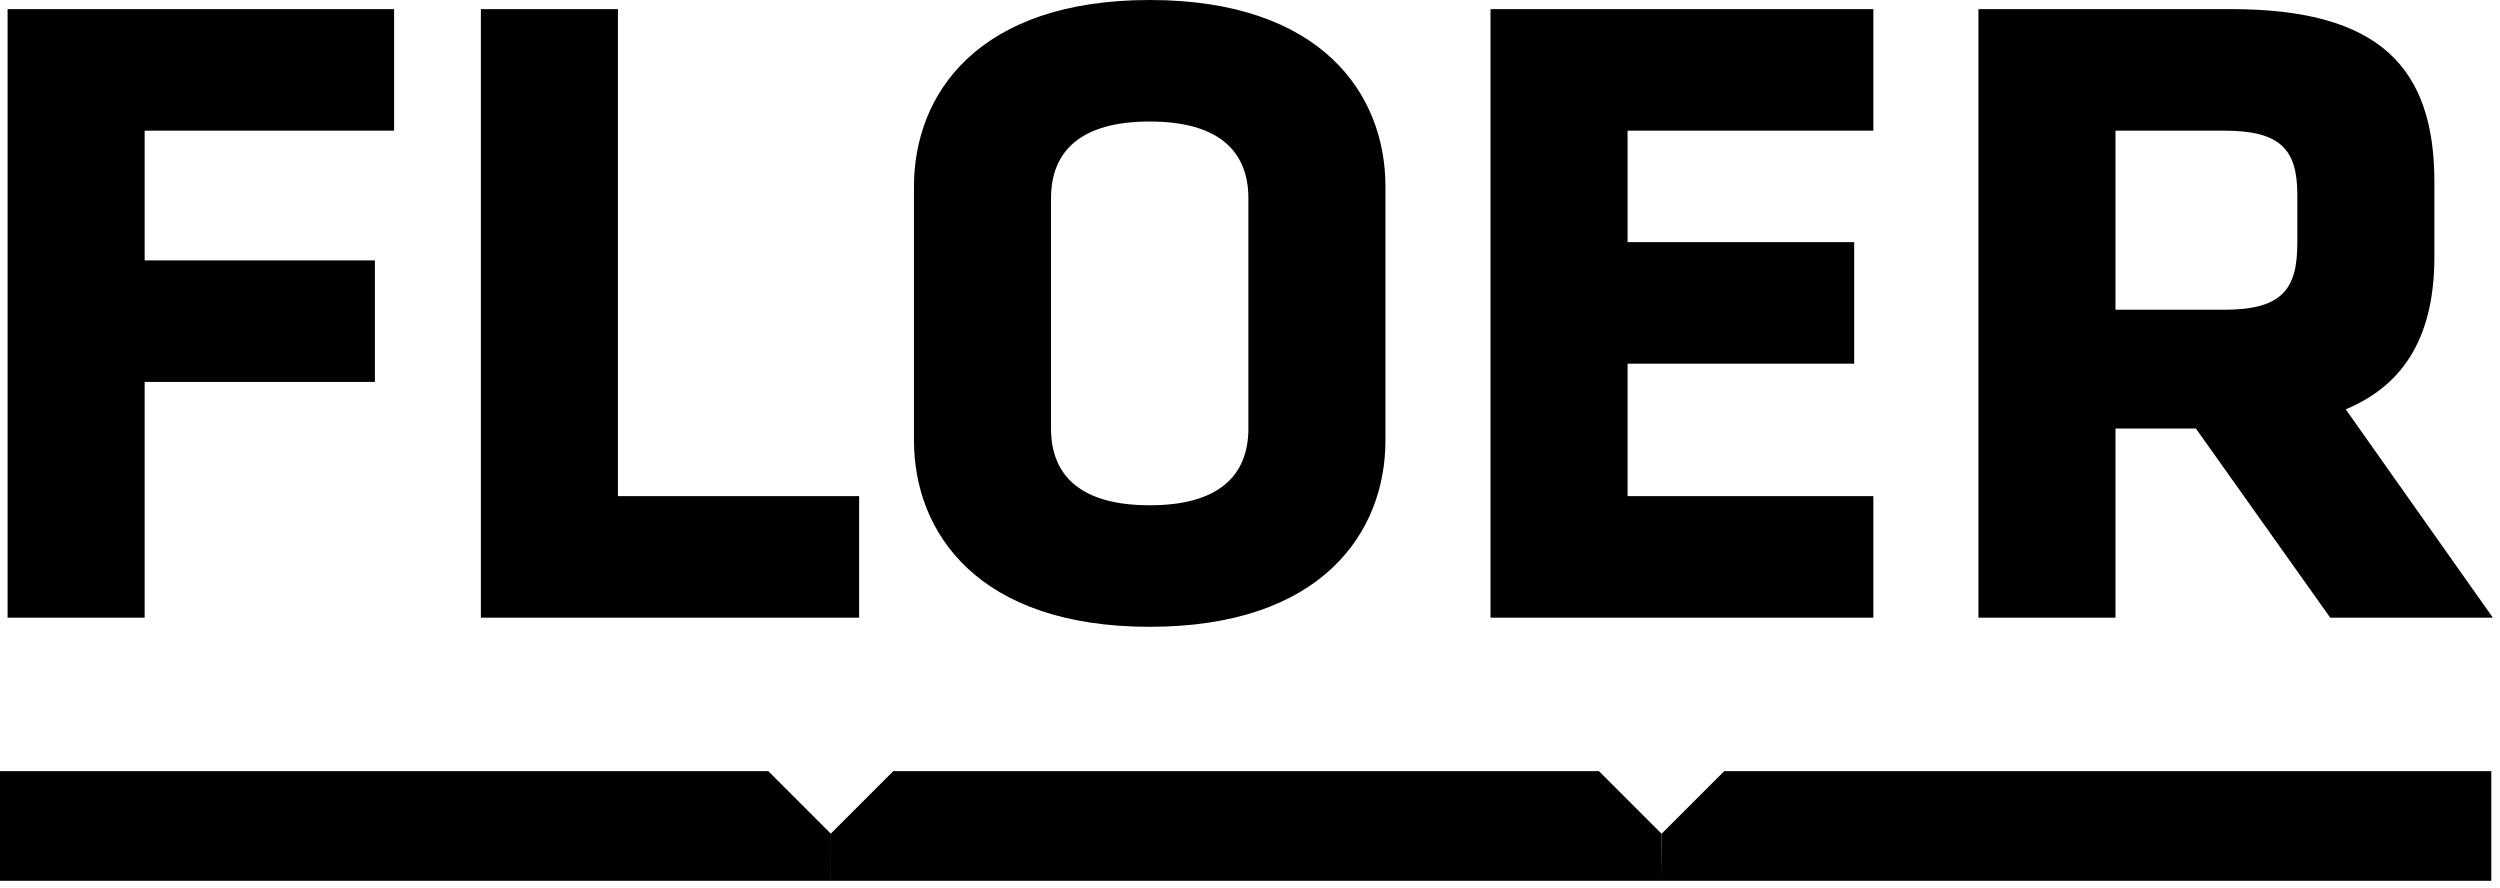
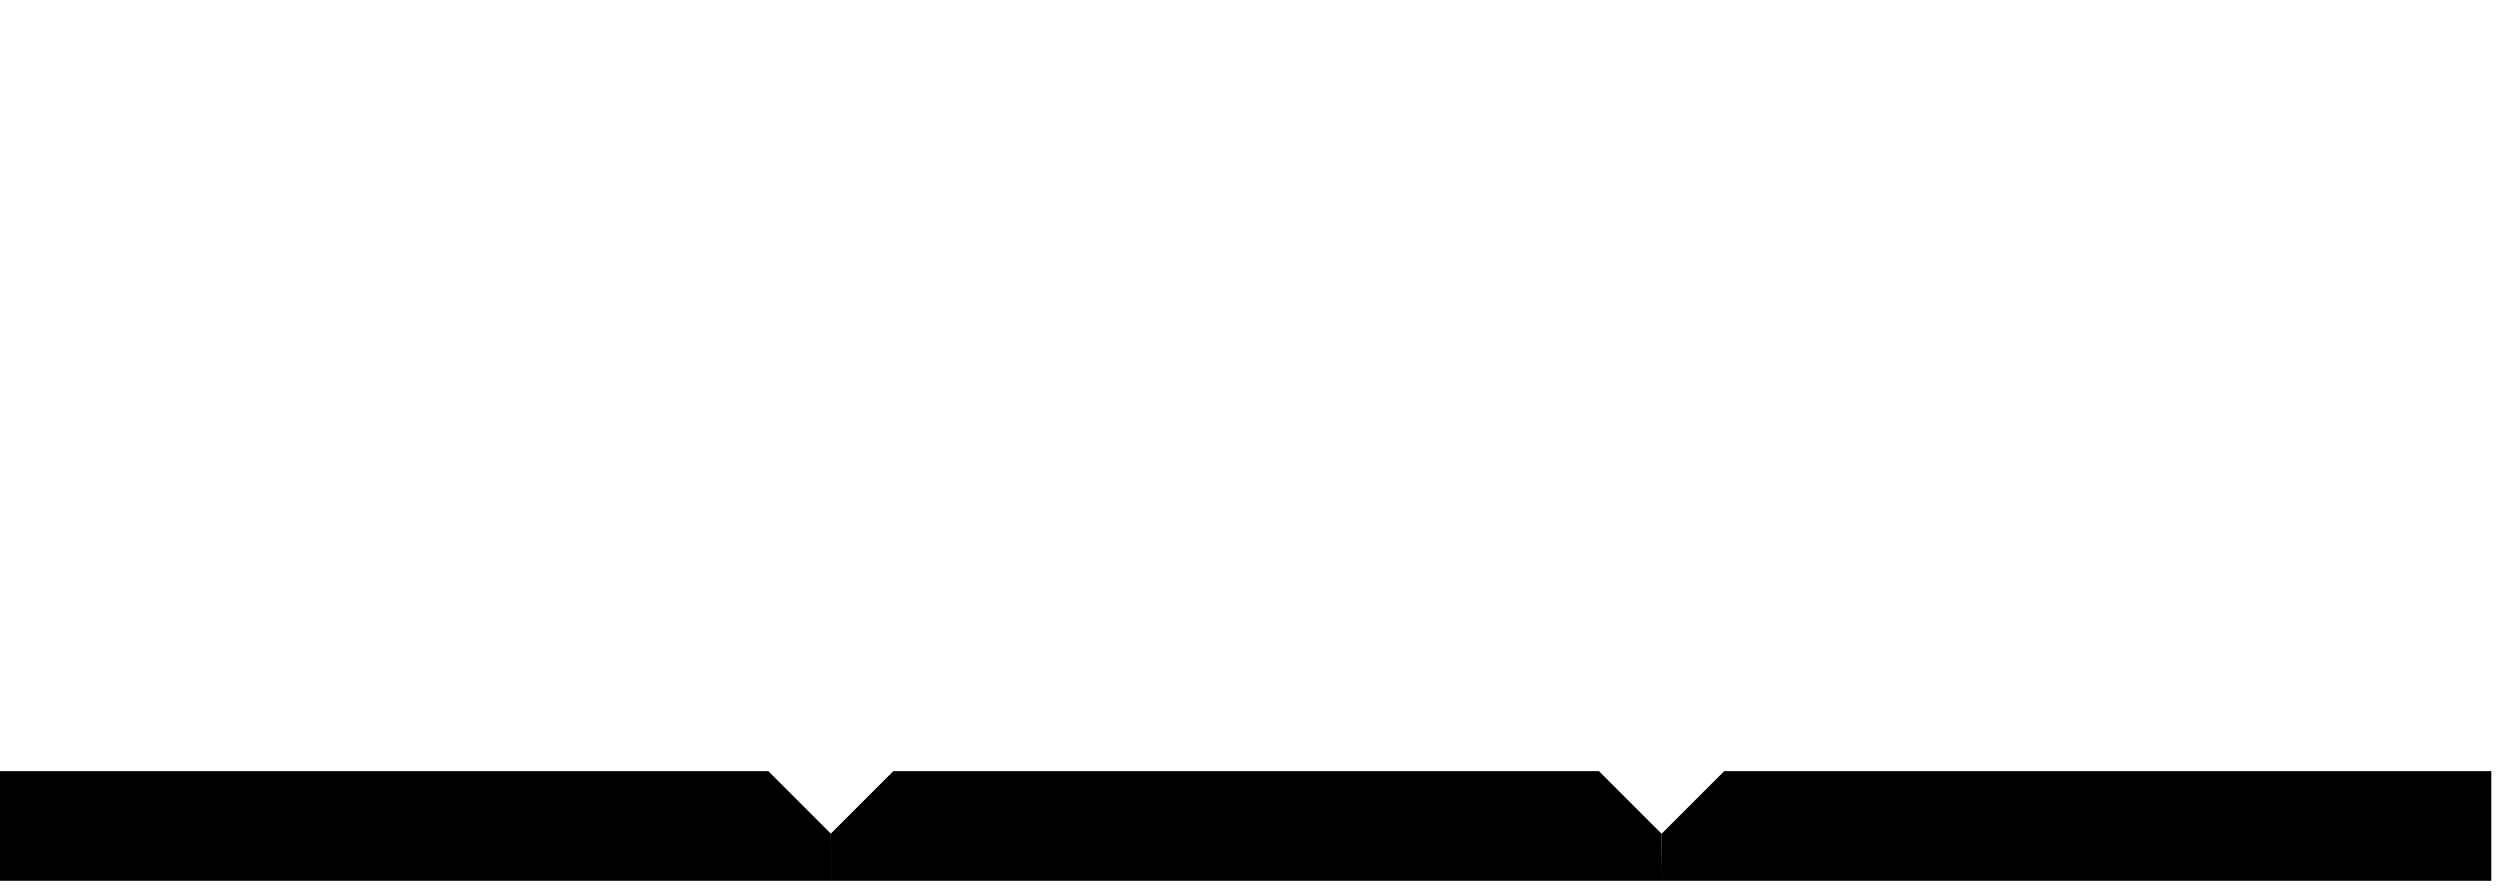
<svg xmlns="http://www.w3.org/2000/svg" width="197" height="70" viewBox="0 0 197 70" fill="none">
  <g clip-path="url(#clip0_207_14)">
-     <path d="M181.029 19.152C181.029 22.752 179.877 24.408 175.269 24.408H166.701V10.296H175.269C179.661 10.296 181.029 11.736 181.029 15.336V19.152ZM183.621 48.672H196.437L184.845 32.256C189.669 30.24 191.829 26.208 191.829 20.232V14.328C191.829 5.328 187.509 0.72 175.845 0.72H155.901V48.672H166.701V33.768H173.037L183.621 48.672ZM147.621 48.672V39.096H128.253V28.656H146.109V19.08H128.253V10.296H147.621V0.72H117.453V48.672H147.621ZM98.373 33.768C98.373 37.512 95.997 39.816 90.597 39.816C85.197 39.816 82.821 37.512 82.821 33.768V15.624C82.821 11.88 85.197 9.576 90.597 9.576C95.997 9.576 98.373 11.88 98.373 15.624V33.768ZM109.173 14.688C109.173 7.416 104.133 0 90.597 0C77.061 0 72.021 7.416 72.021 14.688V34.704C72.021 41.976 77.061 49.392 90.597 49.392C104.133 49.392 109.173 41.976 109.173 34.704V14.688ZM67.701 48.672V39.096H48.693V0.72H37.893V48.672H67.701ZM11.398 48.672V30.096H29.542V20.52H11.398V10.296H31.054V0.72H0.598V48.672H11.398Z" fill="black" />
    <path d="M130.971 69.405H196.315V60.765H135.871L130.934 65.702L130.971 69.405Z" fill="black" />
    <path d="M130.934 65.702L125.997 60.765H70.392L65.455 65.702L65.476 69.405H130.971L130.934 65.702Z" fill="black" />
    <path d="M65.478 65.702L60.541 60.765H0V69.405H65.478" fill="black" />
  </g>
  <defs>
    <clipPath id="clip0_207_14">
      <rect width="196.437" height="69.405" fill="white" />
    </clipPath>
  </defs>
</svg>